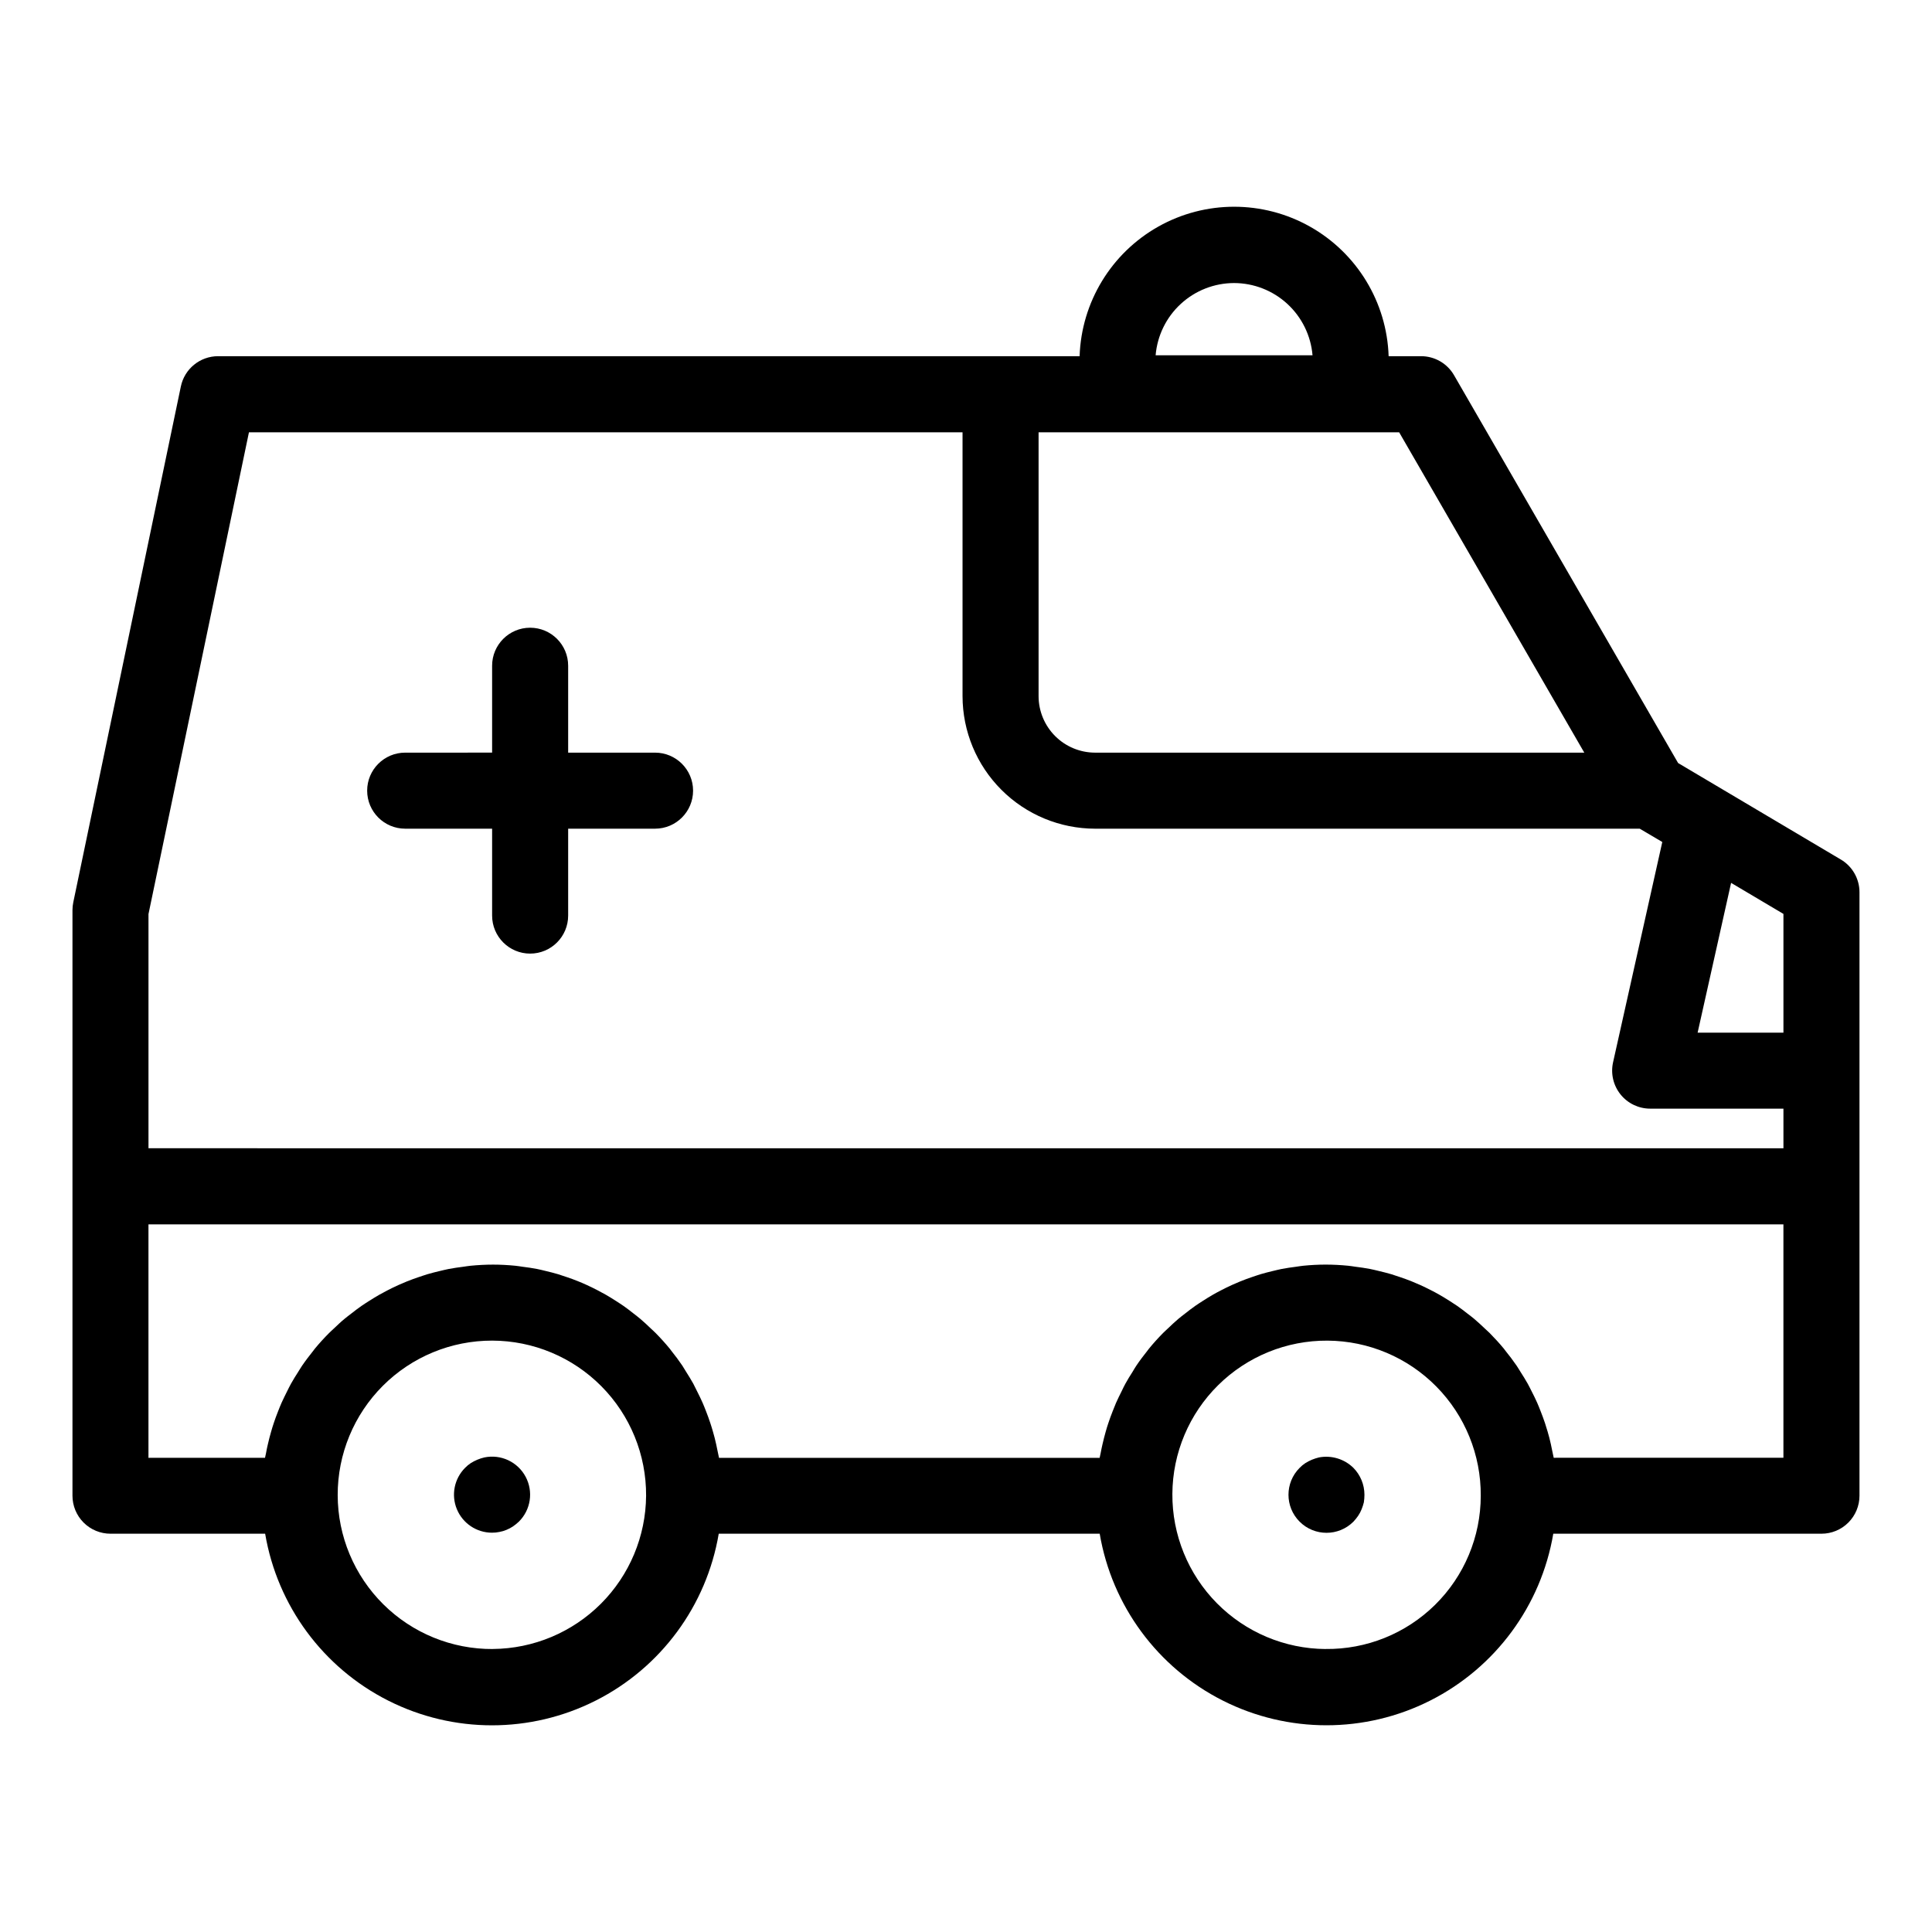
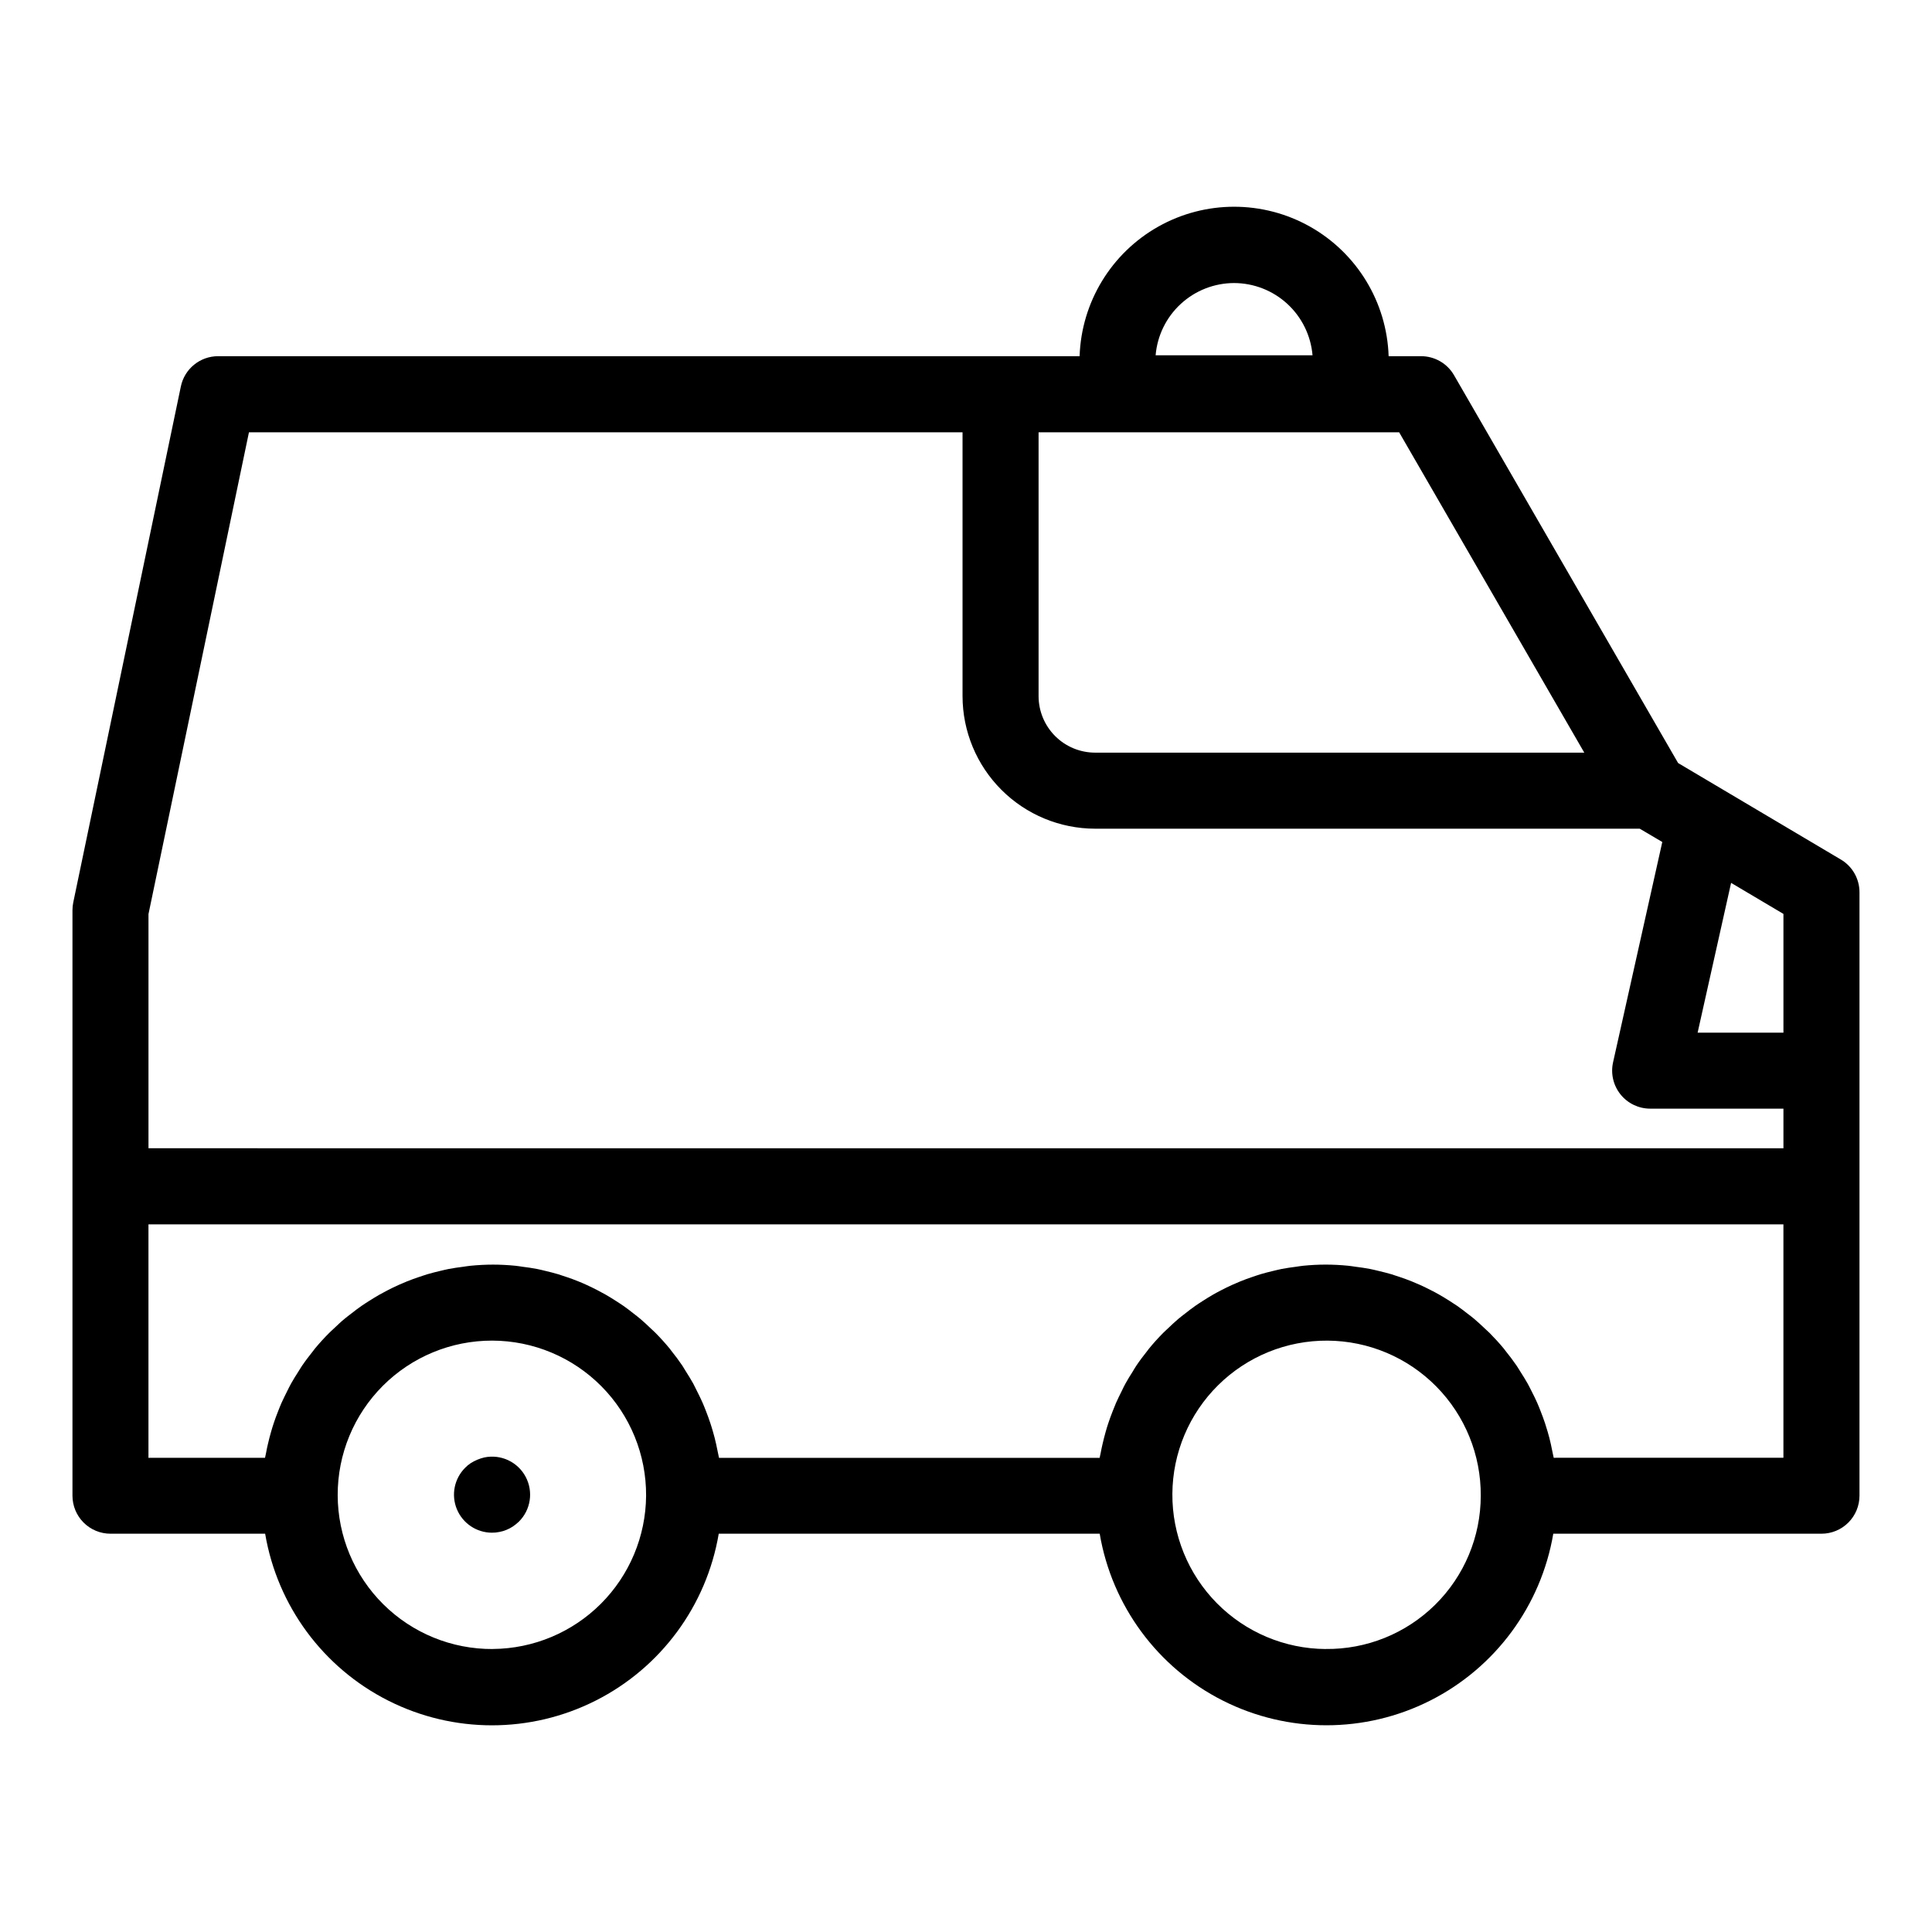
<svg xmlns="http://www.w3.org/2000/svg" fill="#000000" width="800px" height="800px" version="1.1" viewBox="144 144 512 512">
  <g>
    <path d="m631.85 371.79-43.133-25.578-59.383-102.78c-1.801-3.117-5.125-5.039-8.727-5.039h-8.605c-0.473-14.305-8.383-27.324-20.855-34.344-12.473-7.016-27.707-7.016-40.18 0-12.473 7.019-20.383 20.039-20.859 34.344h-228.32c-4.777 0.004-8.898 3.359-9.863 8.043l-28.508 136.71c-0.141 0.676-0.211 1.367-0.211 2.059v155.17c0 2.672 1.062 5.234 2.953 7.125s4.453 2.949 7.125 2.949h40.984c3.234 19.09 15.344 35.508 32.625 44.234 17.281 8.727 37.68 8.727 54.961 0 17.281-8.727 29.391-25.145 32.621-44.234h100.96c3.238 19.086 15.344 35.496 32.625 44.223 17.277 8.723 37.672 8.723 54.953 0 17.277-8.727 29.387-25.137 32.625-44.223h71.07c2.676 0 5.238-1.059 7.125-2.949 1.891-1.891 2.953-4.453 2.953-7.125v-159.92c0-3.562-1.875-6.856-4.938-8.672zm-160.82-152.78c5.234 0.008 10.277 1.977 14.129 5.523 3.852 3.543 6.234 8.406 6.676 13.621h-41.582c0.441-5.211 2.816-10.07 6.664-13.613 3.848-3.547 8.883-5.519 14.113-5.531zm145.6 198.66h-22.742l8.871-39.699 13.871 8.227zm-52.777-74.211h-129.65c-3.969-0.008-7.769-1.586-10.578-4.391-2.805-2.805-4.383-6.609-4.391-10.578v-69.926h95.555zm-353.88-84.891 189.11-0.004v69.926c0.012 9.312 3.715 18.238 10.301 24.82 6.582 6.586 15.512 10.289 24.82 10.301h144.34l5.981 3.527-13.047 58.391c-0.664 2.984 0.059 6.109 1.973 8.496 1.91 2.387 4.805 3.777 7.863 3.777h35.316v10.5l-433.28-0.004v-62.059zm64.652 322.44c-10.871 0.07-21.316-4.191-29.035-11.844s-12.07-18.062-12.098-28.93c-0.023-10.871 4.285-21.301 11.969-28.984 7.684-7.688 18.113-11.992 28.98-11.973 10.871 0.023 21.281 4.375 28.934 12.094 7.652 7.719 11.914 18.164 11.848 29.031-0.086 10.742-4.391 21.02-11.984 28.613-7.598 7.594-17.875 11.898-28.613 11.98zm220.67 0c-10.84-0.07-21.203-4.441-28.82-12.152-7.613-7.711-11.855-18.133-11.785-28.973 0.066-10.836 4.438-21.203 12.152-28.816 7.711-7.617 18.133-11.855 28.969-11.785 10.84 0.066 21.207 4.438 28.82 12.152 7.613 7.711 11.855 18.133 11.785 28.969-0.012 10.859-4.371 21.262-12.102 28.887-7.727 7.625-18.188 11.84-29.047 11.707zm60.457-50.68c-0.07-0.414-0.188-0.805-0.262-1.215-0.152-0.816-0.328-1.621-0.504-2.43-0.25-1.09-0.504-2.16-0.832-3.231-0.23-0.789-0.469-1.57-0.727-2.348-0.352-1.055-0.742-2.09-1.145-3.117-0.297-0.746-0.586-1.512-0.906-2.223-0.457-1.039-0.961-2.047-1.477-3.055-0.344-0.676-0.672-1.355-1.039-2.016-0.594-1.066-1.25-2.102-1.906-3.129-0.352-0.555-0.68-1.125-1.047-1.664-0.926-1.352-1.91-2.648-2.938-3.918-0.145-0.188-0.277-0.387-0.43-0.57-1.188-1.438-2.449-2.812-3.758-4.137-0.422-0.422-0.875-0.805-1.305-1.219-0.926-0.875-1.855-1.75-2.832-2.57-0.555-0.469-1.137-0.898-1.715-1.344-0.902-0.707-1.809-1.406-2.75-2.062-0.641-0.441-1.293-0.855-1.949-1.273-0.934-0.594-1.867-1.176-2.836-1.723-0.691-0.395-1.395-0.766-2.106-1.129-0.977-0.504-1.965-0.984-2.969-1.438-0.734-0.328-1.473-0.645-2.215-0.945-1.039-0.418-2.09-0.797-3.152-1.152-0.75-0.258-1.512-0.504-2.258-0.742-1.125-0.332-2.262-0.609-3.41-0.883-0.734-0.172-1.465-0.363-2.211-0.504-1.281-0.25-2.578-0.43-3.883-0.594-0.641-0.086-1.27-0.203-1.918-0.262-1.961-0.191-3.949-0.301-5.961-0.301s-3.965 0.109-5.914 0.301c-0.641 0.059-1.266 0.176-1.898 0.262-1.293 0.168-2.586 0.344-3.856 0.594-0.742 0.145-1.461 0.336-2.191 0.504-1.137 0.273-2.266 0.551-3.379 0.883-0.754 0.227-1.512 0.504-2.242 0.742-1.055 0.359-2.098 0.734-3.117 1.152-0.746 0.301-1.473 0.621-2.195 0.945-1.008 0.453-1.988 0.934-2.949 1.438-0.707 0.363-1.402 0.734-2.086 1.129-0.961 0.551-1.895 1.129-2.816 1.727-0.648 0.418-1.293 0.828-1.926 1.27-0.938 0.656-1.84 1.355-2.734 2.066-0.57 0.441-1.148 0.871-1.699 1.34-0.973 0.82-1.895 1.699-2.816 2.578-0.422 0.406-0.867 0.785-1.281 1.211-1.301 1.32-2.551 2.699-3.727 4.137-0.145 0.18-0.273 0.371-0.418 0.555-1.008 1.273-2.016 2.578-2.922 3.941-0.363 0.535-0.68 1.094-1.008 1.641-0.656 1.008-1.305 2.074-1.898 3.148-0.359 0.656-0.68 1.328-1.008 2.016-0.504 1.008-1.008 2.016-1.477 3.078-0.312 0.727-0.598 1.461-0.887 2.195-0.406 1.039-0.797 2.082-1.145 3.144-0.258 0.77-0.504 1.547-0.715 2.332-0.301 1.066-0.578 2.148-0.828 3.246-0.18 0.801-0.359 1.602-0.504 2.414-0.074 0.406-0.191 0.805-0.258 1.219l-100.87 0.004c-0.07-0.414-0.18-0.812-0.258-1.219-0.152-0.812-0.328-1.613-0.504-2.414-0.246-1.094-0.504-2.176-0.828-3.246-0.227-0.785-0.457-1.562-0.715-2.332-0.348-1.062-0.734-2.106-1.137-3.144-0.293-0.734-0.574-1.473-0.891-2.195-0.457-1.047-0.961-2.066-1.473-3.078-0.336-0.672-0.66-1.344-1.008-2.016-0.594-1.074-1.246-2.117-1.898-3.148-0.348-0.551-0.664-1.109-1.008-1.641-0.918-1.359-1.898-2.664-2.922-3.941-0.141-0.18-0.266-0.371-0.414-0.555-1.18-1.438-2.43-2.816-3.734-4.137-0.406-0.422-0.855-0.801-1.281-1.211-0.918-0.883-1.844-1.758-2.816-2.578-0.551-0.469-1.129-0.898-1.691-1.34-0.898-0.711-1.797-1.41-2.734-2.066-0.629-0.441-1.281-0.852-1.926-1.27-0.926-0.598-1.859-1.18-2.816-1.727-0.691-0.395-1.387-0.766-2.09-1.129-0.969-0.504-1.945-0.984-2.941-1.438-0.727-0.336-1.457-0.652-2.195-0.945-1.008-0.418-2.07-0.797-3.125-1.152-0.746-0.258-1.512-0.504-2.242-0.742-1.109-0.332-2.242-0.609-3.379-0.883-0.73-0.172-1.449-0.363-2.191-0.504-1.27-0.25-2.559-0.43-3.856-0.594-0.637-0.086-1.254-0.203-1.898-0.262-1.945-0.191-3.914-0.301-5.91-0.301-1.996 0-4 0.109-5.965 0.301-0.645 0.059-1.273 0.176-1.914 0.262-1.305 0.168-2.609 0.344-3.891 0.594-0.746 0.145-1.477 0.336-2.211 0.504-1.145 0.273-2.289 0.551-3.406 0.883-0.766 0.227-1.512 0.504-2.262 0.742-1.062 0.359-2.117 0.734-3.148 1.152-0.75 0.301-1.484 0.621-2.215 0.945-1.008 0.453-2.016 0.934-2.973 1.438-0.711 0.367-1.41 0.734-2.106 1.129-0.961 0.551-1.906 1.129-2.836 1.723-0.656 0.418-1.309 0.832-1.945 1.273-0.945 0.656-1.855 1.355-2.754 2.062-0.574 0.449-1.16 0.875-1.715 1.344-1.008 0.82-1.914 1.699-2.84 2.578-0.43 0.406-0.875 0.789-1.289 1.211-1.316 1.32-2.574 2.699-3.762 4.137-0.152 0.18-0.281 0.383-0.43 0.57-1.008 1.27-2.016 2.57-2.938 3.918-0.367 0.539-0.691 1.109-1.043 1.656-0.66 1.031-1.316 2.066-1.91 3.141-0.367 0.656-0.691 1.336-1.031 2.016-0.504 1.008-1.008 2.016-1.48 3.066-0.324 0.727-0.609 1.465-0.902 2.207-0.406 1.008-0.797 2.074-1.148 3.133-0.258 0.777-0.504 1.551-0.719 2.336-0.312 1.066-0.586 2.144-0.836 3.238-0.188 0.801-0.363 1.605-0.504 2.422-0.082 0.406-0.191 0.801-0.262 1.215l-30.887 0.008v-61.867h433.28v61.84z" />
-     <path d="m251.38 363.61h23.035v23.027c0 5.566 4.512 10.078 10.074 10.078 5.566 0 10.078-4.512 10.078-10.078v-23.027h23.027c5.566 0 10.078-4.512 10.078-10.078 0-5.562-4.512-10.074-10.078-10.074h-23.027v-23.031c0-5.562-4.512-10.074-10.078-10.074-5.562 0-10.074 4.512-10.074 10.074v23.027l-23.035 0.004c-5.566 0-10.078 4.512-10.078 10.074 0 5.566 4.512 10.078 10.078 10.078z" />
    <path d="m272.38 530.23c-0.637 0.148-1.262 0.348-1.863 0.602-0.613 0.254-1.203 0.559-1.762 0.91-0.551 0.363-1.055 0.785-1.512 1.258-2.867 2.883-3.719 7.199-2.168 10.953 1.555 3.754 5.207 6.211 9.27 6.227 0.68 0.008 1.355-0.059 2.016-0.199 0.641-0.117 1.266-0.301 1.863-0.555 0.602-0.242 1.176-0.547 1.715-0.906 0.551-0.383 1.074-0.801 1.562-1.262 3.168-3.137 3.894-7.984 1.789-11.914-2.106-3.934-6.543-6.012-10.91-5.113z" />
-     <path d="m493.55 530.23c-0.633 0.156-1.258 0.355-1.863 0.602-0.613 0.254-1.203 0.559-1.762 0.91-0.551 0.363-1.055 0.785-1.512 1.258-3.938 3.938-3.938 10.32 0 14.258s10.32 3.938 14.258 0c0.457-0.488 0.879-1.008 1.258-1.562 0.363-0.535 0.668-1.109 0.906-1.711 0.25-0.605 0.449-1.23 0.605-1.863 0.102-0.668 0.152-1.344 0.152-2.016-0.008-2.66-1.055-5.211-2.922-7.106-2.402-2.359-5.809-3.394-9.121-2.769z" />
  </g>
</svg>